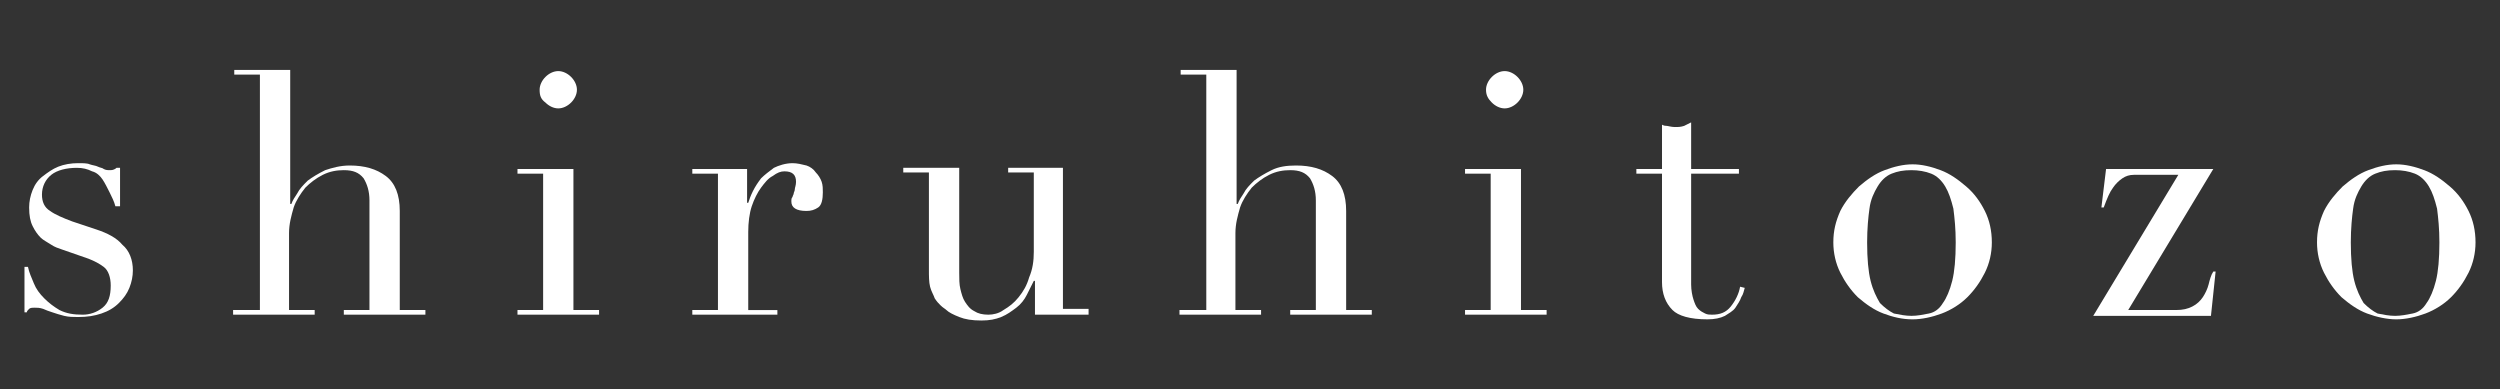
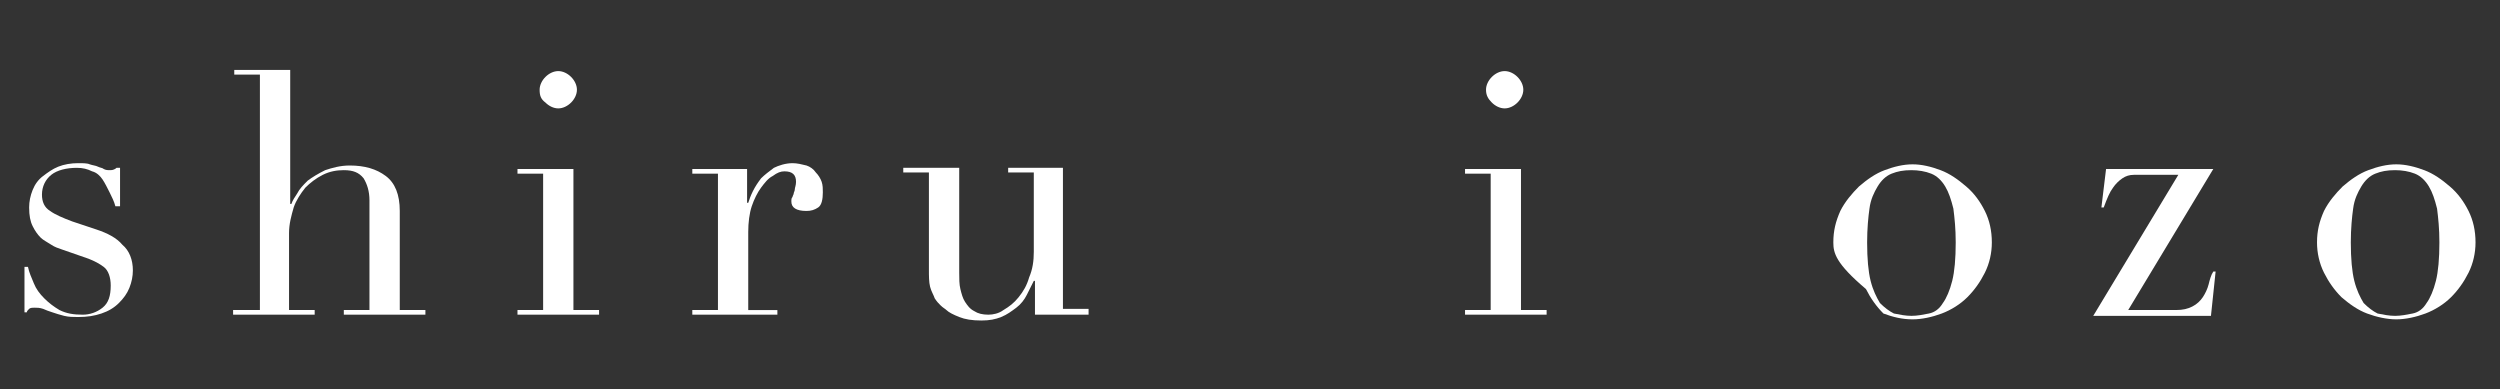
<svg xmlns="http://www.w3.org/2000/svg" version="1.1" id="レイヤー_1" x="0px" y="0px" viewBox="0 0 214.5 33.4" style="enable-background:new 0 0 214.5 33.4;" xml:space="preserve">
  <rect x="0" y="0" width="214.5" height="33.4" fill="#333333" stroke="none" />
  <style type="text/css"> .st0{fill:#FFFFFF;} </style>
  <g>
    <path class="st0" d="M2.1,22.9h0.3c0.1,0.5,0.3,0.9,0.5,1.4c0.2,0.5,0.5,0.9,0.9,1.3c0.4,0.4,0.8,0.7,1.3,1C5.7,26.9,6.3,27,7.1,27 c0.6,0,1.2-0.2,1.7-0.6c0.5-0.4,0.7-1,0.7-1.9c0-0.7-0.2-1.3-0.6-1.6c-0.4-0.3-0.8-0.5-1.3-0.7l-2.3-0.8c-0.3-0.1-0.6-0.2-0.9-0.4 s-0.7-0.4-0.9-0.6c-0.3-0.3-0.5-0.6-0.7-1c-0.2-0.4-0.3-0.9-0.3-1.6c0-0.5,0.1-1,0.3-1.5s0.5-0.9,0.9-1.2c0.4-0.3,0.8-0.6,1.3-0.8 c0.5-0.2,1.1-0.3,1.7-0.3c0.4,0,0.8,0,1,0.1c0.3,0.1,0.5,0.1,0.7,0.2c0.2,0.1,0.4,0.1,0.5,0.2c0.2,0.1,0.3,0.1,0.6,0.1 c0.2,0,0.4-0.1,0.5-0.2h0.3v3.3H9.9c-0.1-0.4-0.3-0.8-0.5-1.2c-0.2-0.4-0.4-0.8-0.6-1.1c-0.2-0.3-0.5-0.6-0.9-0.7 c-0.4-0.2-0.8-0.3-1.3-0.3c-0.9,0-1.7,0.2-2.2,0.6c-0.5,0.4-0.8,1-0.8,1.7c0,0.6,0.2,1.1,0.7,1.4c0.4,0.3,1.1,0.6,1.9,0.9l2.1,0.7 c0.9,0.3,1.7,0.7,2.2,1.3c0.6,0.5,0.9,1.3,0.9,2.2c0,0.5-0.1,1-0.3,1.5c-0.2,0.5-0.5,0.9-0.9,1.3c-0.4,0.4-0.9,0.7-1.5,0.9 c-0.6,0.2-1.2,0.3-2,0.3c-0.4,0-0.8,0-1.2-0.1c-0.4-0.1-0.7-0.2-1-0.3c-0.3-0.1-0.6-0.2-0.8-0.3c-0.3-0.1-0.5-0.1-0.7-0.1 c-0.2,0-0.4,0-0.5,0.1c-0.1,0.1-0.2,0.2-0.2,0.3H2.1V22.9z" />
    <path class="st0" d="M20.1,26.6h2.2V6.4h-2.2V6h4.8v11.5h0.1c0.1-0.3,0.3-0.6,0.5-0.9c0.2-0.4,0.5-0.7,0.9-1.1 c0.4-0.3,0.9-0.6,1.5-0.9c0.6-0.2,1.3-0.4,2.1-0.4c1.3,0,2.3,0.3,3.1,0.9c0.8,0.6,1.2,1.6,1.2,3v8.5h2.2V27h-7v-0.4h2.2v-9.4 c0-0.8-0.2-1.4-0.5-1.9c-0.4-0.5-0.9-0.7-1.7-0.7c-0.6,0-1.2,0.1-1.8,0.4c-0.6,0.3-1.1,0.7-1.5,1.1c-0.4,0.5-0.8,1.1-1,1.7 c-0.2,0.7-0.4,1.4-0.4,2.2v6.6h2.2V27h-7V26.6z" />
    <path class="st0" d="M44.4,26.6h2.2V14.9h-2.2v-0.4h4.8v12.1h2.2V27h-7V26.6z M46.3,7.7c0-0.4,0.2-0.8,0.5-1.1 c0.3-0.3,0.7-0.5,1.1-0.5c0.4,0,0.8,0.2,1.1,0.5c0.3,0.3,0.5,0.7,0.5,1.1c0,0.4-0.2,0.8-0.5,1.1c-0.3,0.3-0.7,0.5-1.1,0.5 c-0.4,0-0.8-0.2-1.1-0.5C46.4,8.5,46.3,8.2,46.3,7.7z" />
    <path class="st0" d="M59.4,26.6h2.2V14.9h-2.2v-0.4h4.7v2.9h0.1c0.1-0.3,0.2-0.6,0.4-1s0.4-0.7,0.7-1.1c0.3-0.3,0.7-0.6,1.1-0.9 c0.4-0.2,1-0.4,1.6-0.4c0.4,0,0.8,0.1,1.2,0.2c0.3,0.1,0.6,0.3,0.8,0.6c0.2,0.2,0.4,0.5,0.5,0.8c0.1,0.3,0.1,0.6,0.1,0.9 c0,0.6-0.1,1.1-0.4,1.3c-0.3,0.2-0.6,0.3-1,0.3c-0.9,0-1.3-0.3-1.3-0.8c0-0.2,0-0.3,0.1-0.4c0-0.1,0.1-0.2,0.1-0.3 c0-0.1,0.1-0.2,0.1-0.4c0-0.1,0.1-0.3,0.1-0.6c0-0.6-0.3-0.9-1-0.9c-0.3,0-0.6,0.1-1,0.4c-0.4,0.2-0.7,0.6-1,1 c-0.3,0.4-0.6,1-0.8,1.6c-0.2,0.6-0.3,1.4-0.3,2.2v6.7h2.5V27h-7.3V26.6z" />
    <path class="st0" d="M93.5,27h-4.7v-2.9h-0.1c-0.2,0.4-0.4,0.8-0.6,1.2c-0.2,0.4-0.5,0.8-0.9,1.1c-0.4,0.3-0.8,0.6-1.3,0.8 s-1,0.3-1.7,0.3c-0.8,0-1.4-0.1-1.9-0.3c-0.5-0.2-0.9-0.4-1.1-0.6c-0.1-0.1-0.3-0.2-0.5-0.4s-0.3-0.3-0.5-0.6 c-0.1-0.3-0.3-0.6-0.4-1c-0.1-0.4-0.1-0.9-0.1-1.5v-8.3h-2.2v-0.4h4.8v9c0,0.5,0,1,0.1,1.4c0.1,0.4,0.2,0.8,0.4,1.1 c0.2,0.3,0.4,0.6,0.8,0.8c0.3,0.2,0.7,0.3,1.2,0.3c0.4,0,0.9-0.1,1.3-0.4c0.5-0.3,0.9-0.6,1.3-1.1s0.7-1,0.9-1.7 c0.3-0.7,0.4-1.4,0.4-2.2v-6.8h-2.2v-0.4h4.7v12.1h2.2V27z" />
-     <path class="st0" d="M101.3,26.6h2.2V6.4h-2.2V6h4.8v11.5h0.1c0.1-0.3,0.3-0.6,0.5-0.9c0.2-0.4,0.5-0.7,0.9-1.1 c0.4-0.3,0.9-0.6,1.5-0.9s1.3-0.4,2.1-0.4c1.3,0,2.3,0.3,3.1,0.9c0.8,0.6,1.2,1.6,1.2,3v8.5h2.2V27h-7v-0.4h2.2v-9.4 c0-0.8-0.2-1.4-0.5-1.9c-0.4-0.5-0.9-0.7-1.7-0.7c-0.6,0-1.2,0.1-1.8,0.4s-1.1,0.7-1.5,1.1c-0.4,0.5-0.8,1.1-1,1.7 c-0.2,0.7-0.4,1.4-0.4,2.2v6.6h2.2V27h-7V26.6z" />
    <path class="st0" d="M125.7,26.6h2.2V14.9h-2.2v-0.4h4.8v12.1h2.2V27h-7V26.6z M127.5,7.7c0-0.4,0.2-0.8,0.5-1.1 c0.3-0.3,0.7-0.5,1.1-0.5s0.8,0.2,1.1,0.5c0.3,0.3,0.5,0.7,0.5,1.1c0,0.4-0.2,0.8-0.5,1.1c-0.3,0.3-0.7,0.5-1.1,0.5 s-0.8-0.2-1.1-0.5C127.7,8.5,127.5,8.2,127.5,7.7z" />
-     <path class="st0" d="M140.4,14.5h2.2v-3.8c0.2,0.1,0.3,0.1,0.4,0.1c0.1,0,0.4,0.1,0.7,0.1c0.3,0,0.5,0,0.8-0.1 c0.2-0.1,0.4-0.2,0.6-0.3v4h4.1v0.4h-4.1v9.5c0,0.5,0.1,1,0.2,1.3c0.1,0.3,0.2,0.6,0.4,0.8c0.2,0.2,0.4,0.3,0.6,0.4 c0.2,0.1,0.4,0.1,0.6,0.1c0.7,0,1.2-0.2,1.6-0.7c0.4-0.5,0.7-1.1,0.8-1.7l0.4,0.1c-0.1,0.3-0.1,0.5-0.3,0.8 c-0.1,0.3-0.3,0.6-0.5,0.9c-0.2,0.3-0.6,0.5-0.9,0.7c-0.4,0.2-0.9,0.3-1.5,0.3c-1.5,0-2.5-0.3-3-0.8c-0.6-0.6-0.9-1.4-0.9-2.4v-9.3 h-2.2V14.5z" />
-     <path class="st0" d="M157.3,20.8c0-1,0.2-1.8,0.6-2.7c0.4-0.8,1-1.5,1.6-2.1c0.7-0.6,1.4-1.1,2.2-1.4c0.8-0.3,1.6-0.5,2.4-0.5 c0.8,0,1.6,0.2,2.4,0.5c0.8,0.3,1.5,0.8,2.2,1.4c0.7,0.6,1.2,1.3,1.6,2.1c0.4,0.8,0.6,1.7,0.6,2.7c0,0.9-0.2,1.8-0.6,2.6 c-0.4,0.8-0.9,1.5-1.5,2.1c-0.6,0.6-1.4,1.1-2.2,1.4s-1.7,0.5-2.5,0.5c-0.9,0-1.7-0.2-2.5-0.5s-1.5-0.8-2.2-1.4 c-0.6-0.6-1.1-1.3-1.5-2.1C157.5,22.6,157.3,21.7,157.3,20.8z M160.2,20.8c0,1.4,0.1,2.5,0.3,3.3c0.2,0.8,0.5,1.4,0.8,1.9 c0.4,0.4,0.8,0.7,1.2,0.9c0.5,0.1,1,0.2,1.5,0.2c0.5,0,1-0.1,1.5-0.2c0.5-0.1,0.9-0.4,1.2-0.9c0.3-0.4,0.6-1.1,0.8-1.9 c0.2-0.8,0.3-1.9,0.3-3.3c0-1.2-0.1-2.1-0.2-2.9c-0.2-0.8-0.4-1.4-0.7-1.9c-0.3-0.5-0.7-0.9-1.2-1.1c-0.5-0.2-1.1-0.3-1.7-0.3 c-0.7,0-1.2,0.1-1.7,0.3c-0.5,0.2-0.9,0.6-1.2,1.1c-0.3,0.5-0.6,1.1-0.7,1.9C160.3,18.6,160.2,19.6,160.2,20.8z" />
+     <path class="st0" d="M157.3,20.8c0-1,0.2-1.8,0.6-2.7c0.4-0.8,1-1.5,1.6-2.1c0.7-0.6,1.4-1.1,2.2-1.4c0.8-0.3,1.6-0.5,2.4-0.5 c0.8,0,1.6,0.2,2.4,0.5c0.8,0.3,1.5,0.8,2.2,1.4c0.7,0.6,1.2,1.3,1.6,2.1c0.4,0.8,0.6,1.7,0.6,2.7c0,0.9-0.2,1.8-0.6,2.6 c-0.4,0.8-0.9,1.5-1.5,2.1c-0.6,0.6-1.4,1.1-2.2,1.4s-1.7,0.5-2.5,0.5c-0.9,0-1.7-0.2-2.5-0.5c-0.6-0.6-1.1-1.3-1.5-2.1C157.5,22.6,157.3,21.7,157.3,20.8z M160.2,20.8c0,1.4,0.1,2.5,0.3,3.3c0.2,0.8,0.5,1.4,0.8,1.9 c0.4,0.4,0.8,0.7,1.2,0.9c0.5,0.1,1,0.2,1.5,0.2c0.5,0,1-0.1,1.5-0.2c0.5-0.1,0.9-0.4,1.2-0.9c0.3-0.4,0.6-1.1,0.8-1.9 c0.2-0.8,0.3-1.9,0.3-3.3c0-1.2-0.1-2.1-0.2-2.9c-0.2-0.8-0.4-1.4-0.7-1.9c-0.3-0.5-0.7-0.9-1.2-1.1c-0.5-0.2-1.1-0.3-1.7-0.3 c-0.7,0-1.2,0.1-1.7,0.3c-0.5,0.2-0.9,0.6-1.2,1.1c-0.3,0.5-0.6,1.1-0.7,1.9C160.3,18.6,160.2,19.6,160.2,20.8z" />
    <path class="st0" d="M180.7,14.5h9.2l-7.3,12.1h4.1c0.6,0,1-0.1,1.4-0.3c0.4-0.2,0.7-0.5,0.9-0.8c0.2-0.3,0.4-0.7,0.5-1.1 c0.1-0.4,0.2-0.8,0.4-1.1h0.2l-0.4,3.8h-10.1l7.3-12.1h-2.5c-0.5,0-0.9,0-1.3,0c-0.4,0-0.7,0.1-1,0.3c-0.3,0.2-0.6,0.5-0.8,0.8 c-0.3,0.4-0.5,0.9-0.8,1.7h-0.2L180.7,14.5z" />
    <path class="st0" d="M198.8,20.8c0-1,0.2-1.8,0.6-2.7c0.4-0.8,1-1.5,1.6-2.1c0.7-0.6,1.4-1.1,2.2-1.4c0.8-0.3,1.6-0.5,2.4-0.5 c0.8,0,1.6,0.2,2.4,0.5c0.8,0.3,1.5,0.8,2.2,1.4c0.7,0.6,1.2,1.3,1.6,2.1c0.4,0.8,0.6,1.7,0.6,2.7c0,0.9-0.2,1.8-0.6,2.6 c-0.4,0.8-0.9,1.5-1.5,2.1c-0.6,0.6-1.4,1.1-2.2,1.4s-1.7,0.5-2.5,0.5s-1.7-0.2-2.5-0.5s-1.5-0.8-2.2-1.4c-0.6-0.6-1.1-1.3-1.5-2.1 C199,22.6,198.8,21.7,198.8,20.8z M201.7,20.8c0,1.4,0.1,2.5,0.3,3.3c0.2,0.8,0.5,1.4,0.8,1.9c0.4,0.4,0.8,0.7,1.2,0.9 c0.5,0.1,1,0.2,1.5,0.2c0.5,0,1-0.1,1.5-0.2c0.5-0.1,0.9-0.4,1.2-0.9c0.3-0.4,0.6-1.1,0.8-1.9c0.2-0.8,0.3-1.9,0.3-3.3 c0-1.2-0.1-2.1-0.2-2.9c-0.2-0.8-0.4-1.4-0.7-1.9c-0.3-0.5-0.7-0.9-1.2-1.1c-0.5-0.2-1.1-0.3-1.7-0.3c-0.7,0-1.2,0.1-1.7,0.3 c-0.5,0.2-0.9,0.6-1.2,1.1c-0.3,0.5-0.6,1.1-0.7,1.9C201.8,18.6,201.7,19.6,201.7,20.8z" />
  </g>
</svg>